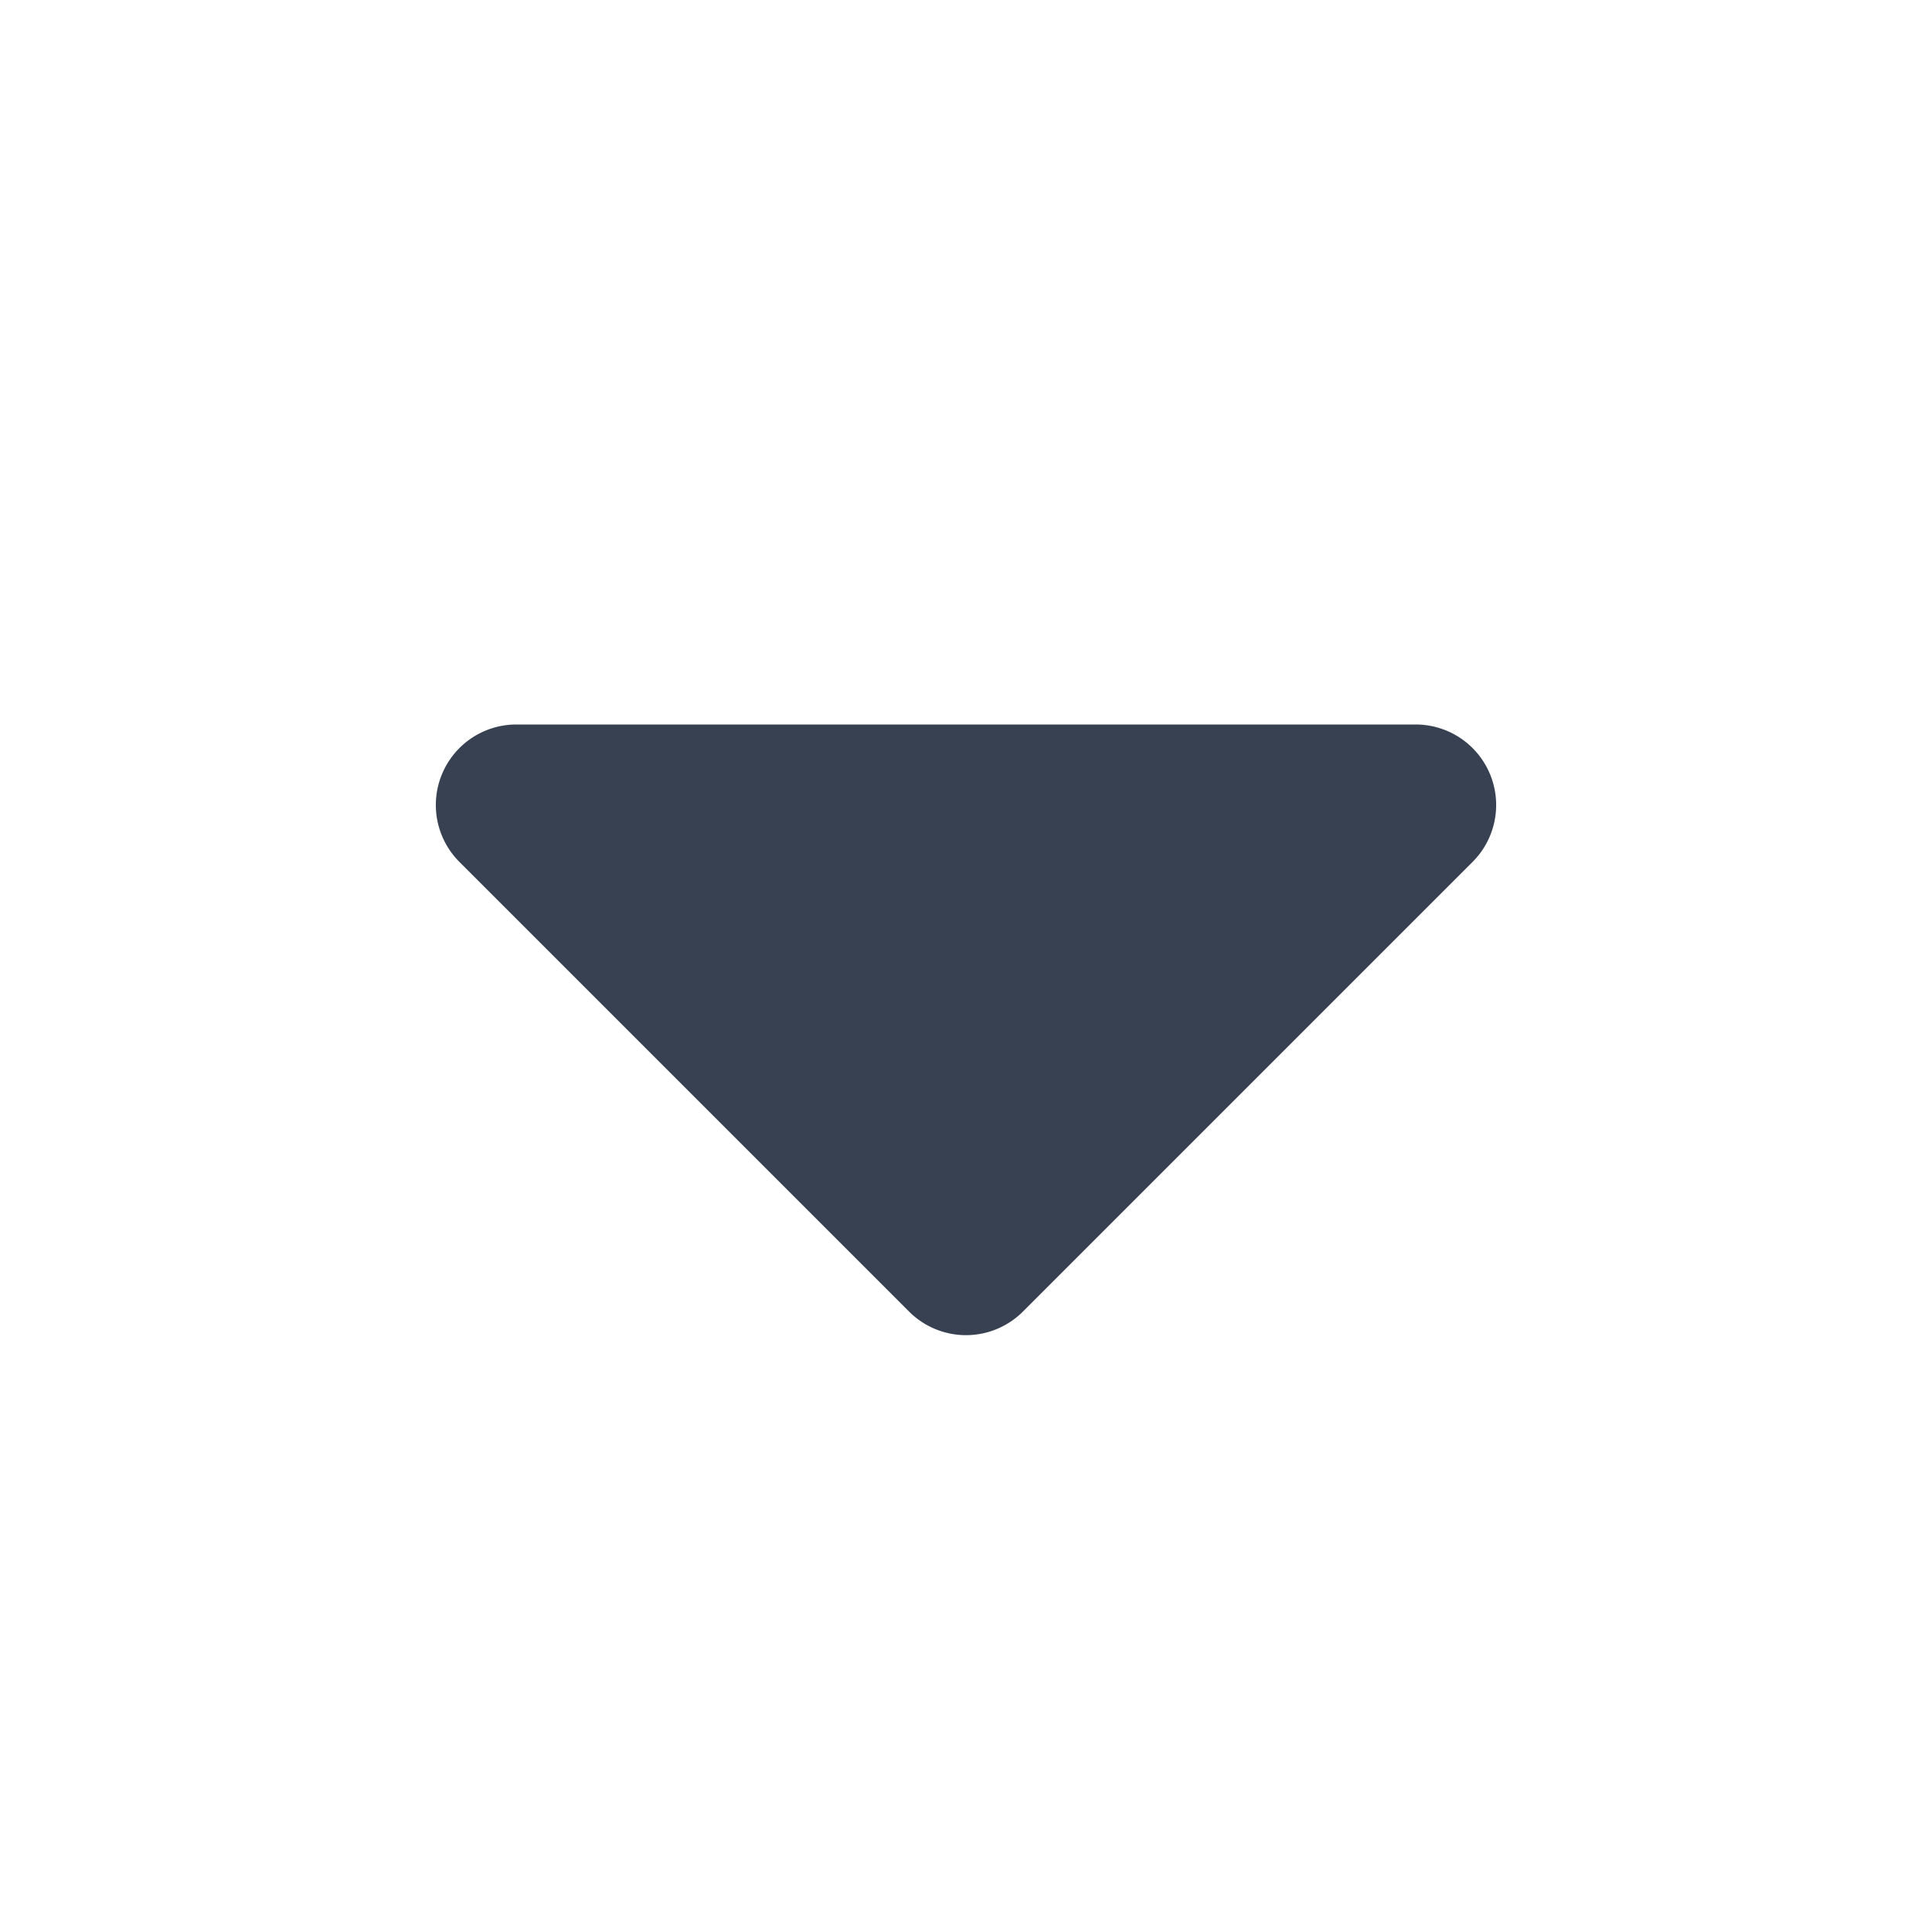
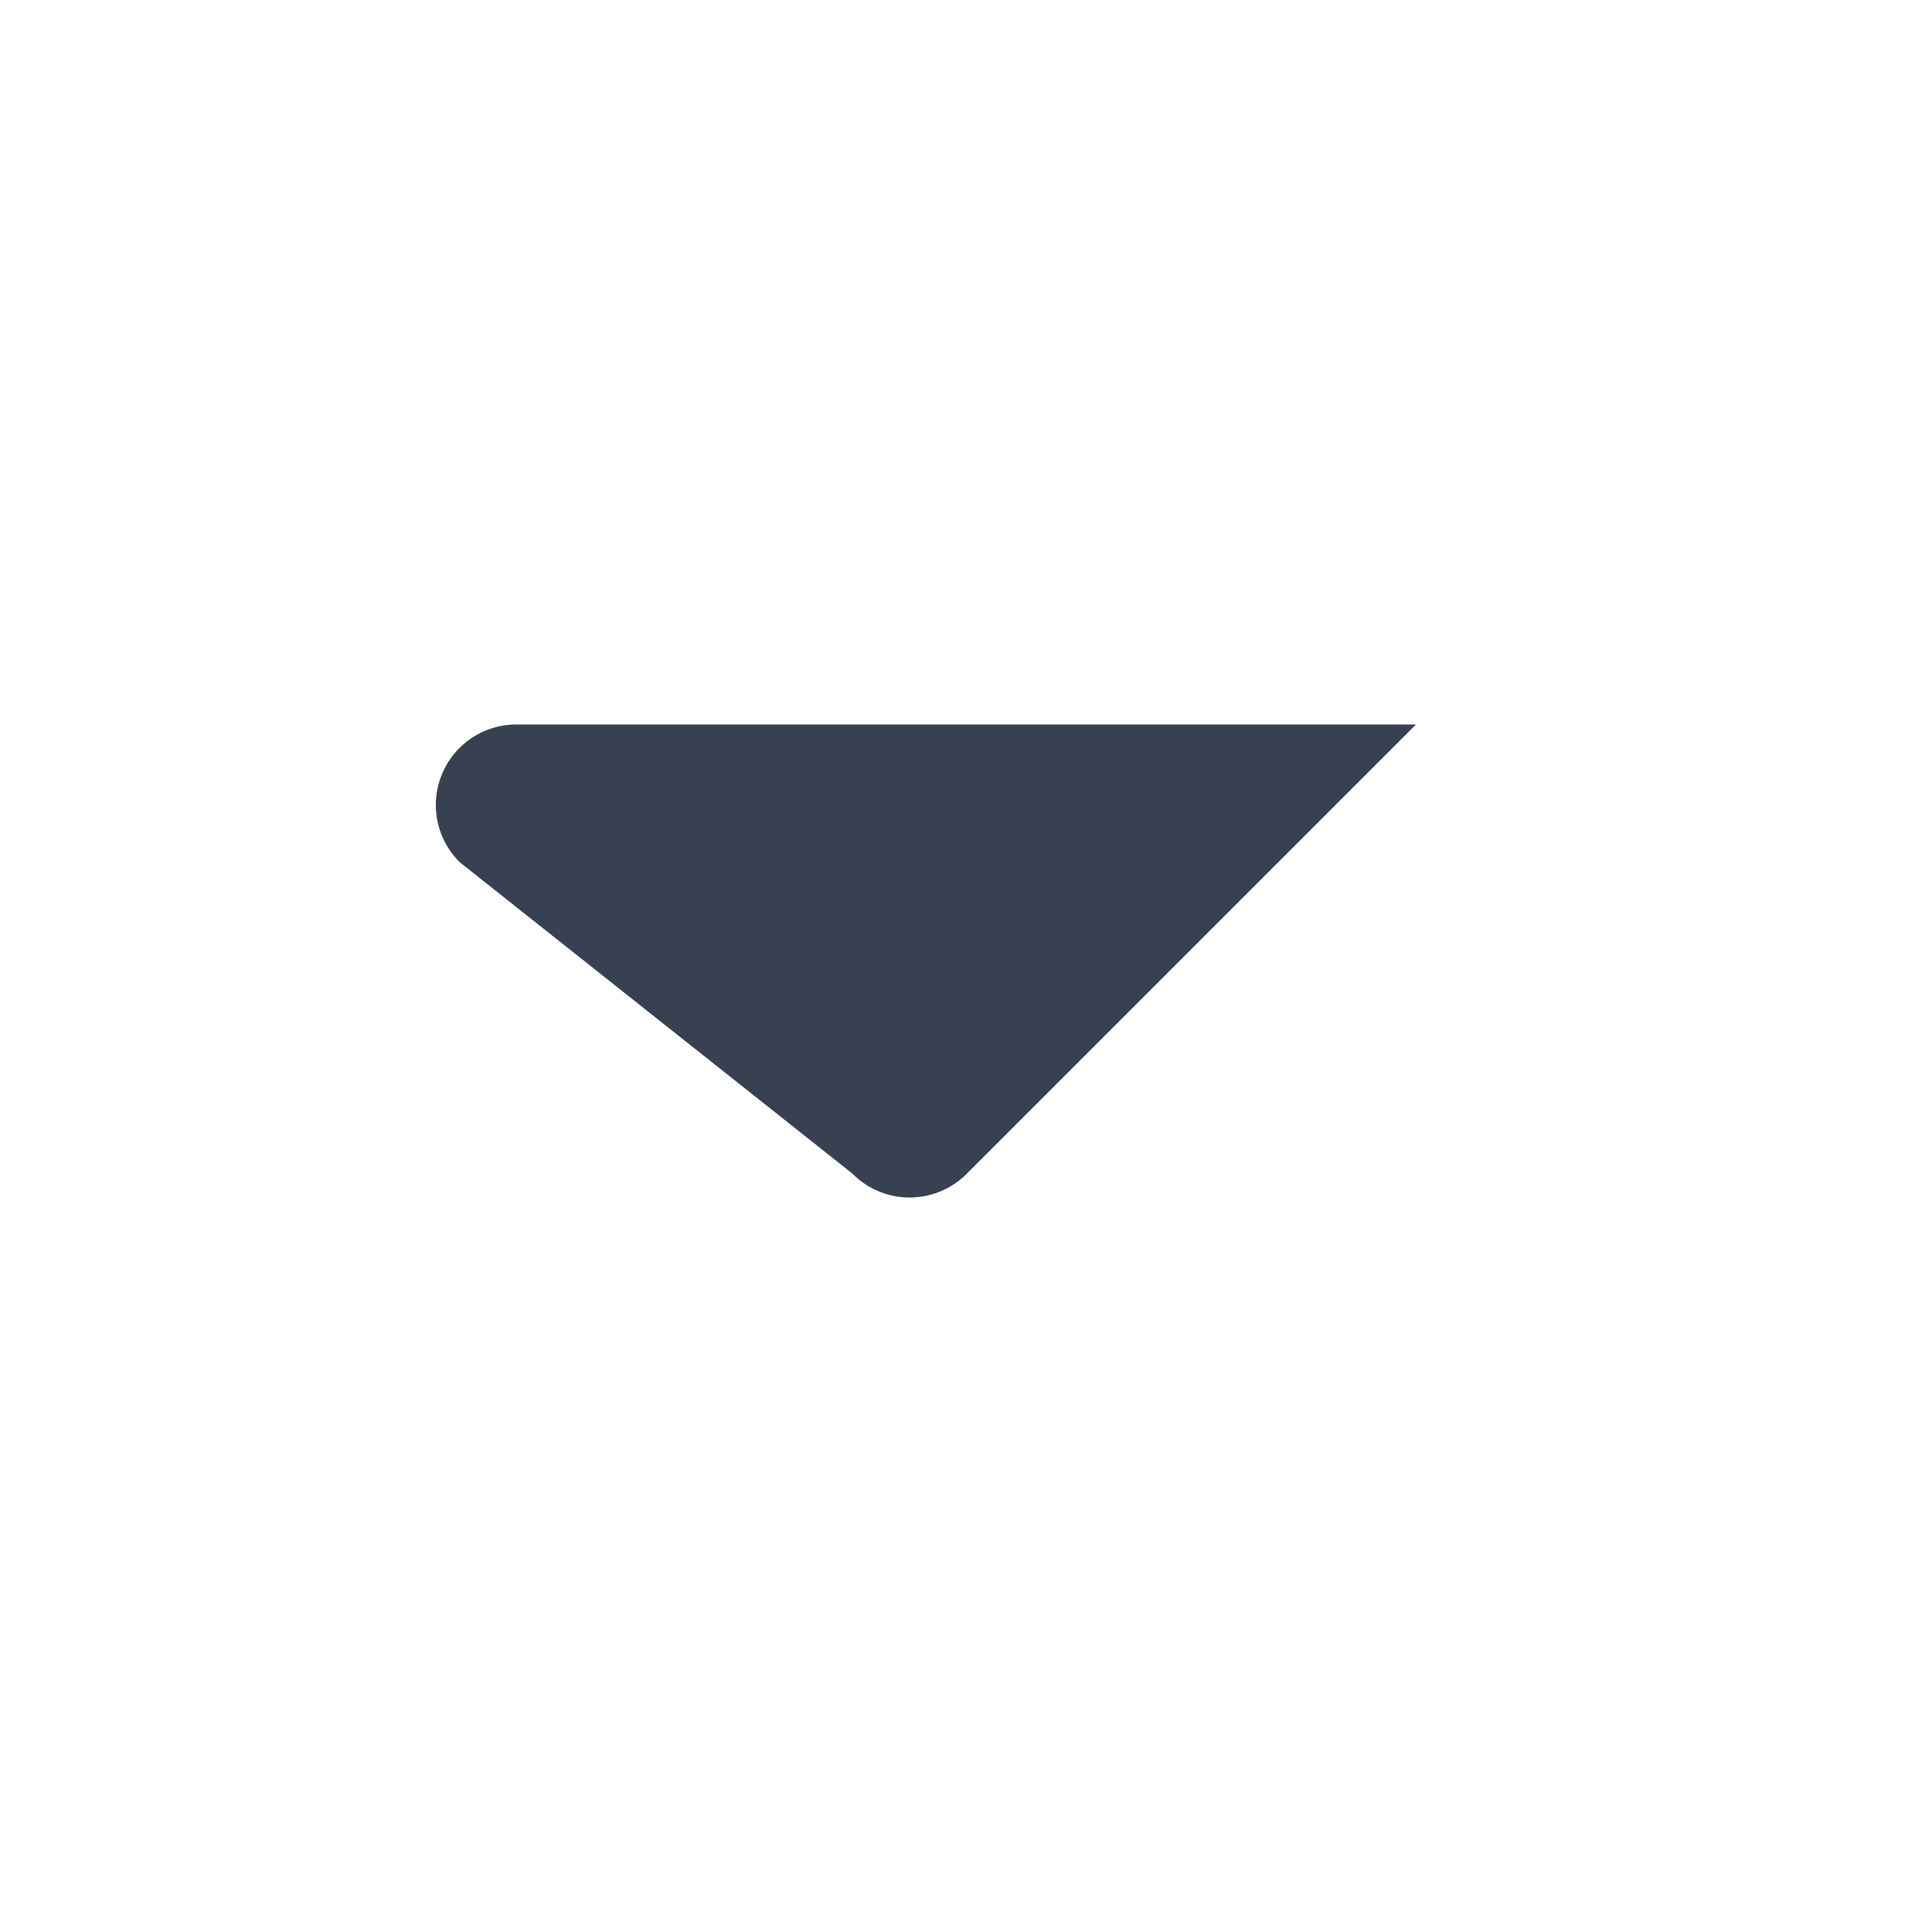
<svg xmlns="http://www.w3.org/2000/svg" viewBox="0 0 24 24" width="512" height="512">
-   <path fill="#374151" d="M6.41,9H17.59a1,1,0,0,1,.7,1.71l-5.58,5.58a1,1,0,0,1-1.42,0L5.71,10.71A1,1,0,0,1,6.41,9Z" />
+   <path fill="#374151" d="M6.41,9H17.59l-5.58,5.58a1,1,0,0,1-1.42,0L5.71,10.71A1,1,0,0,1,6.41,9Z" />
</svg>